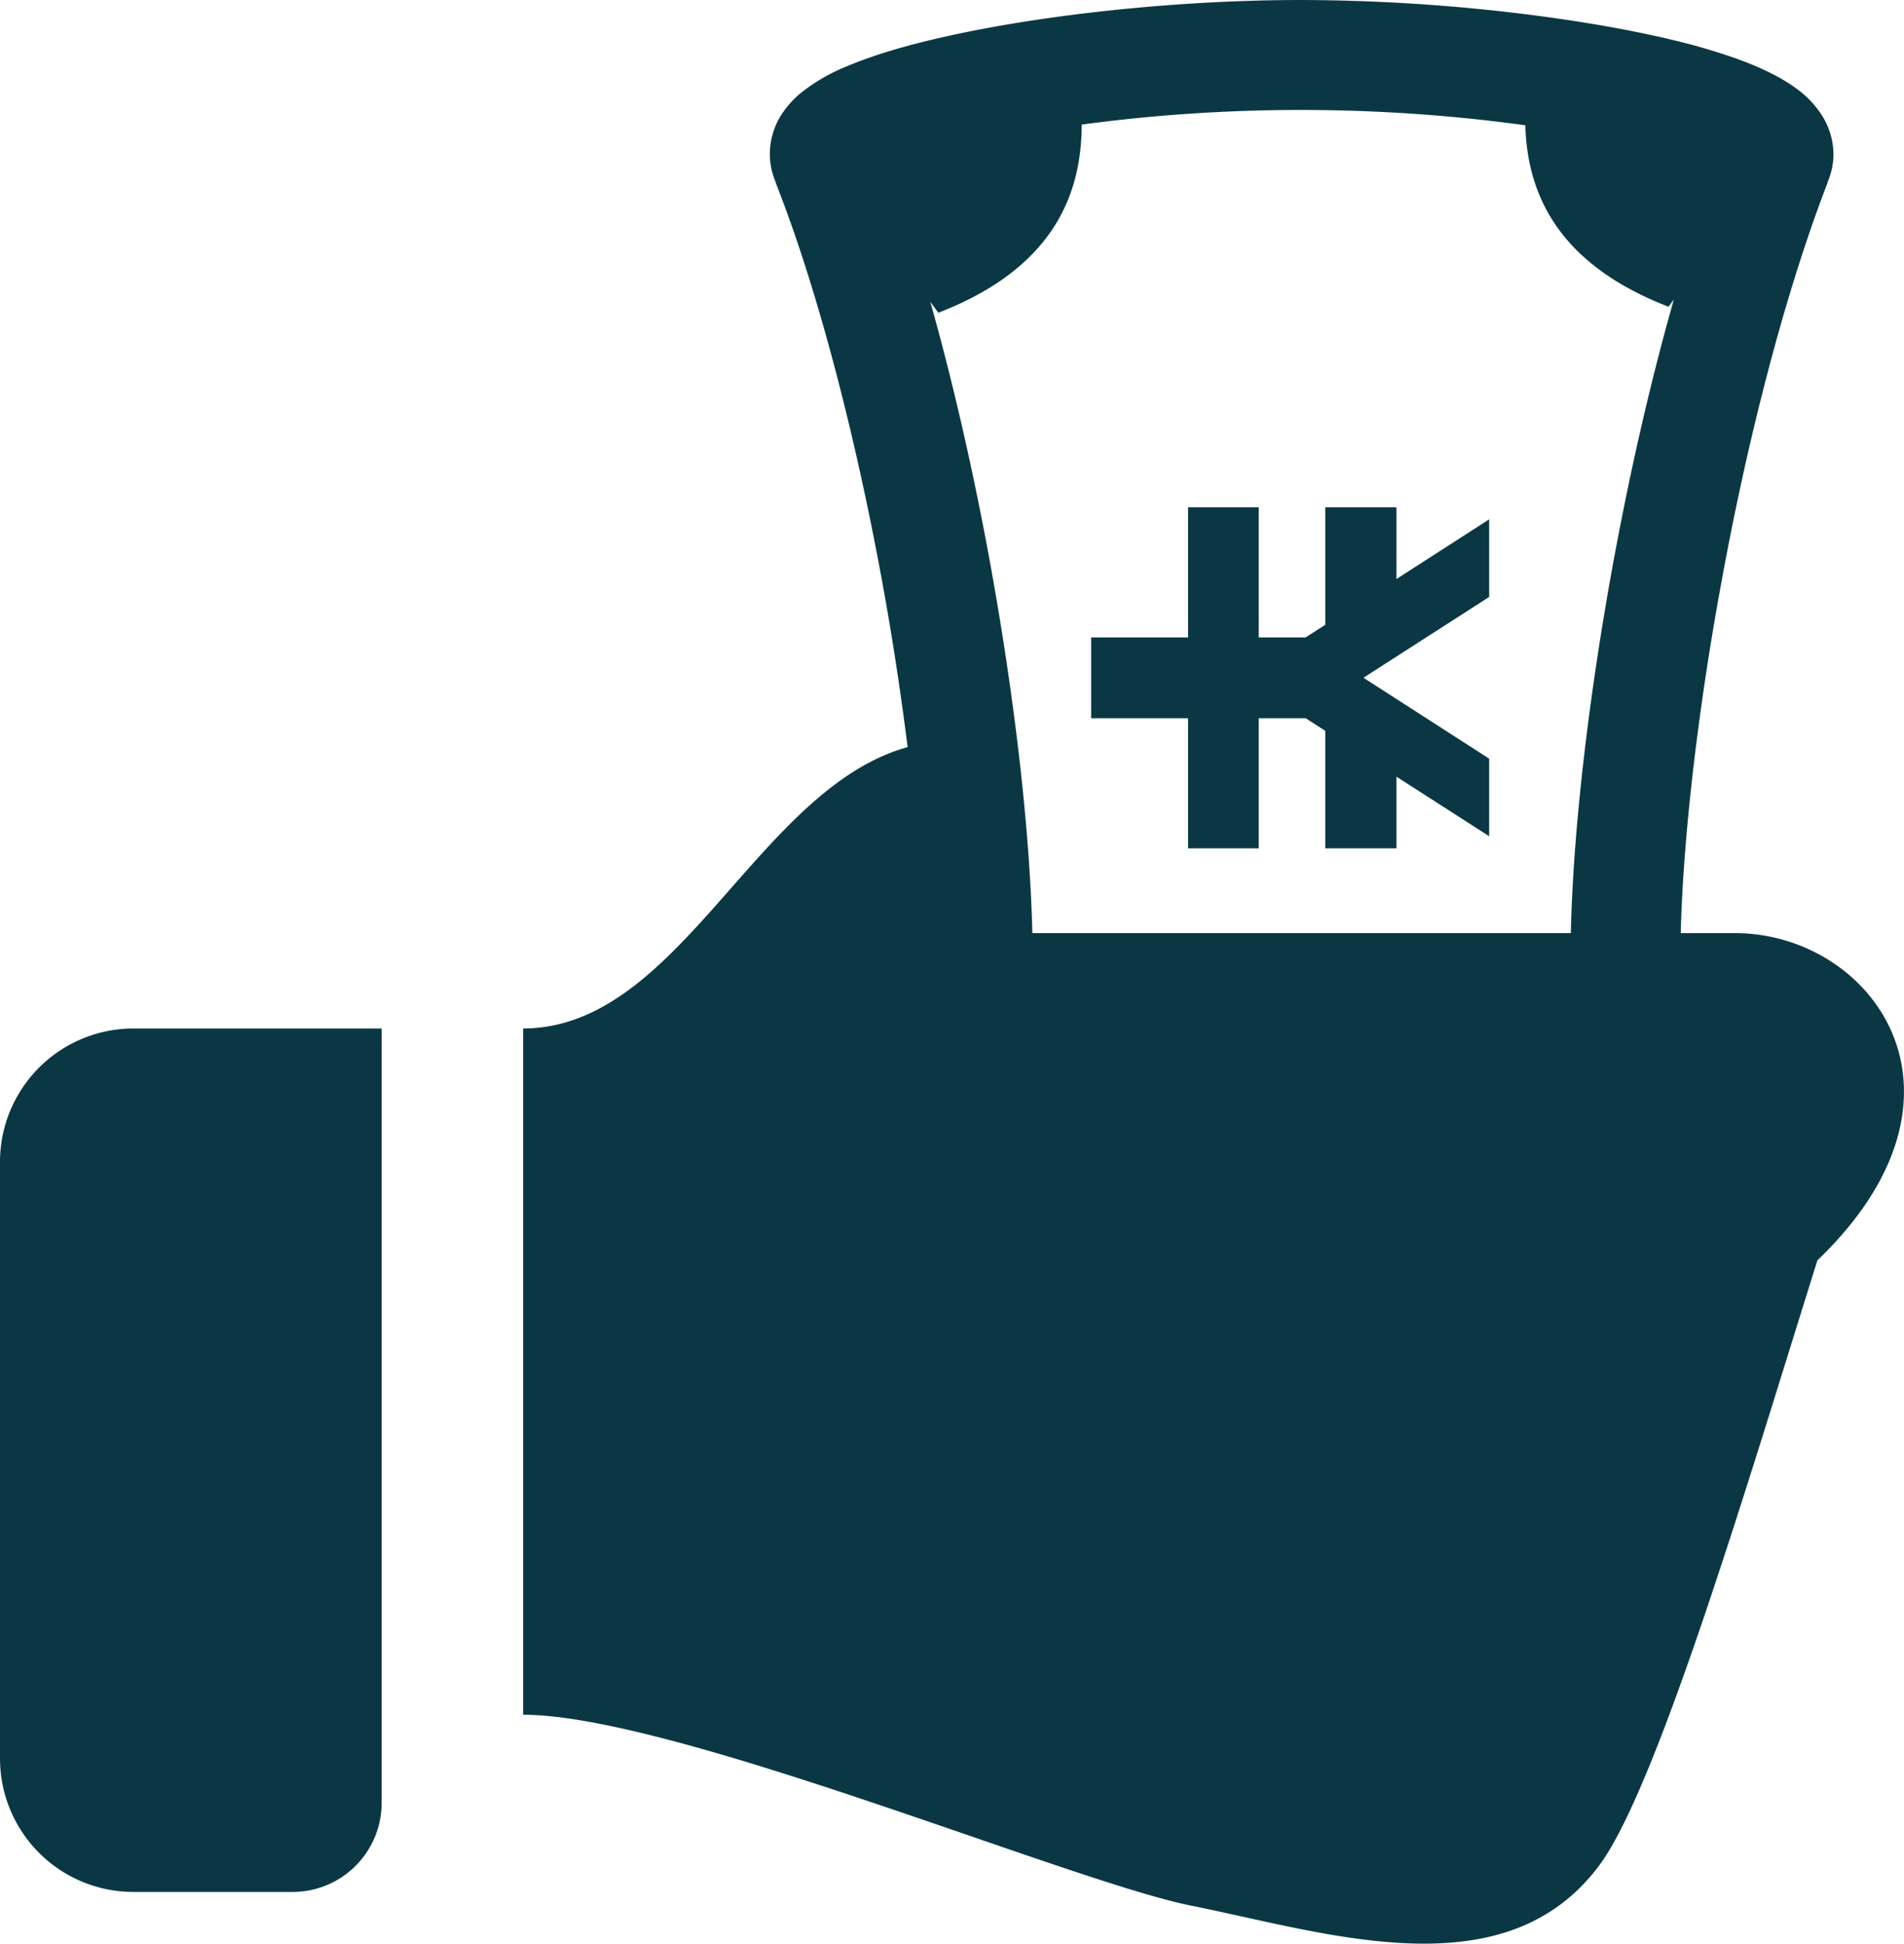
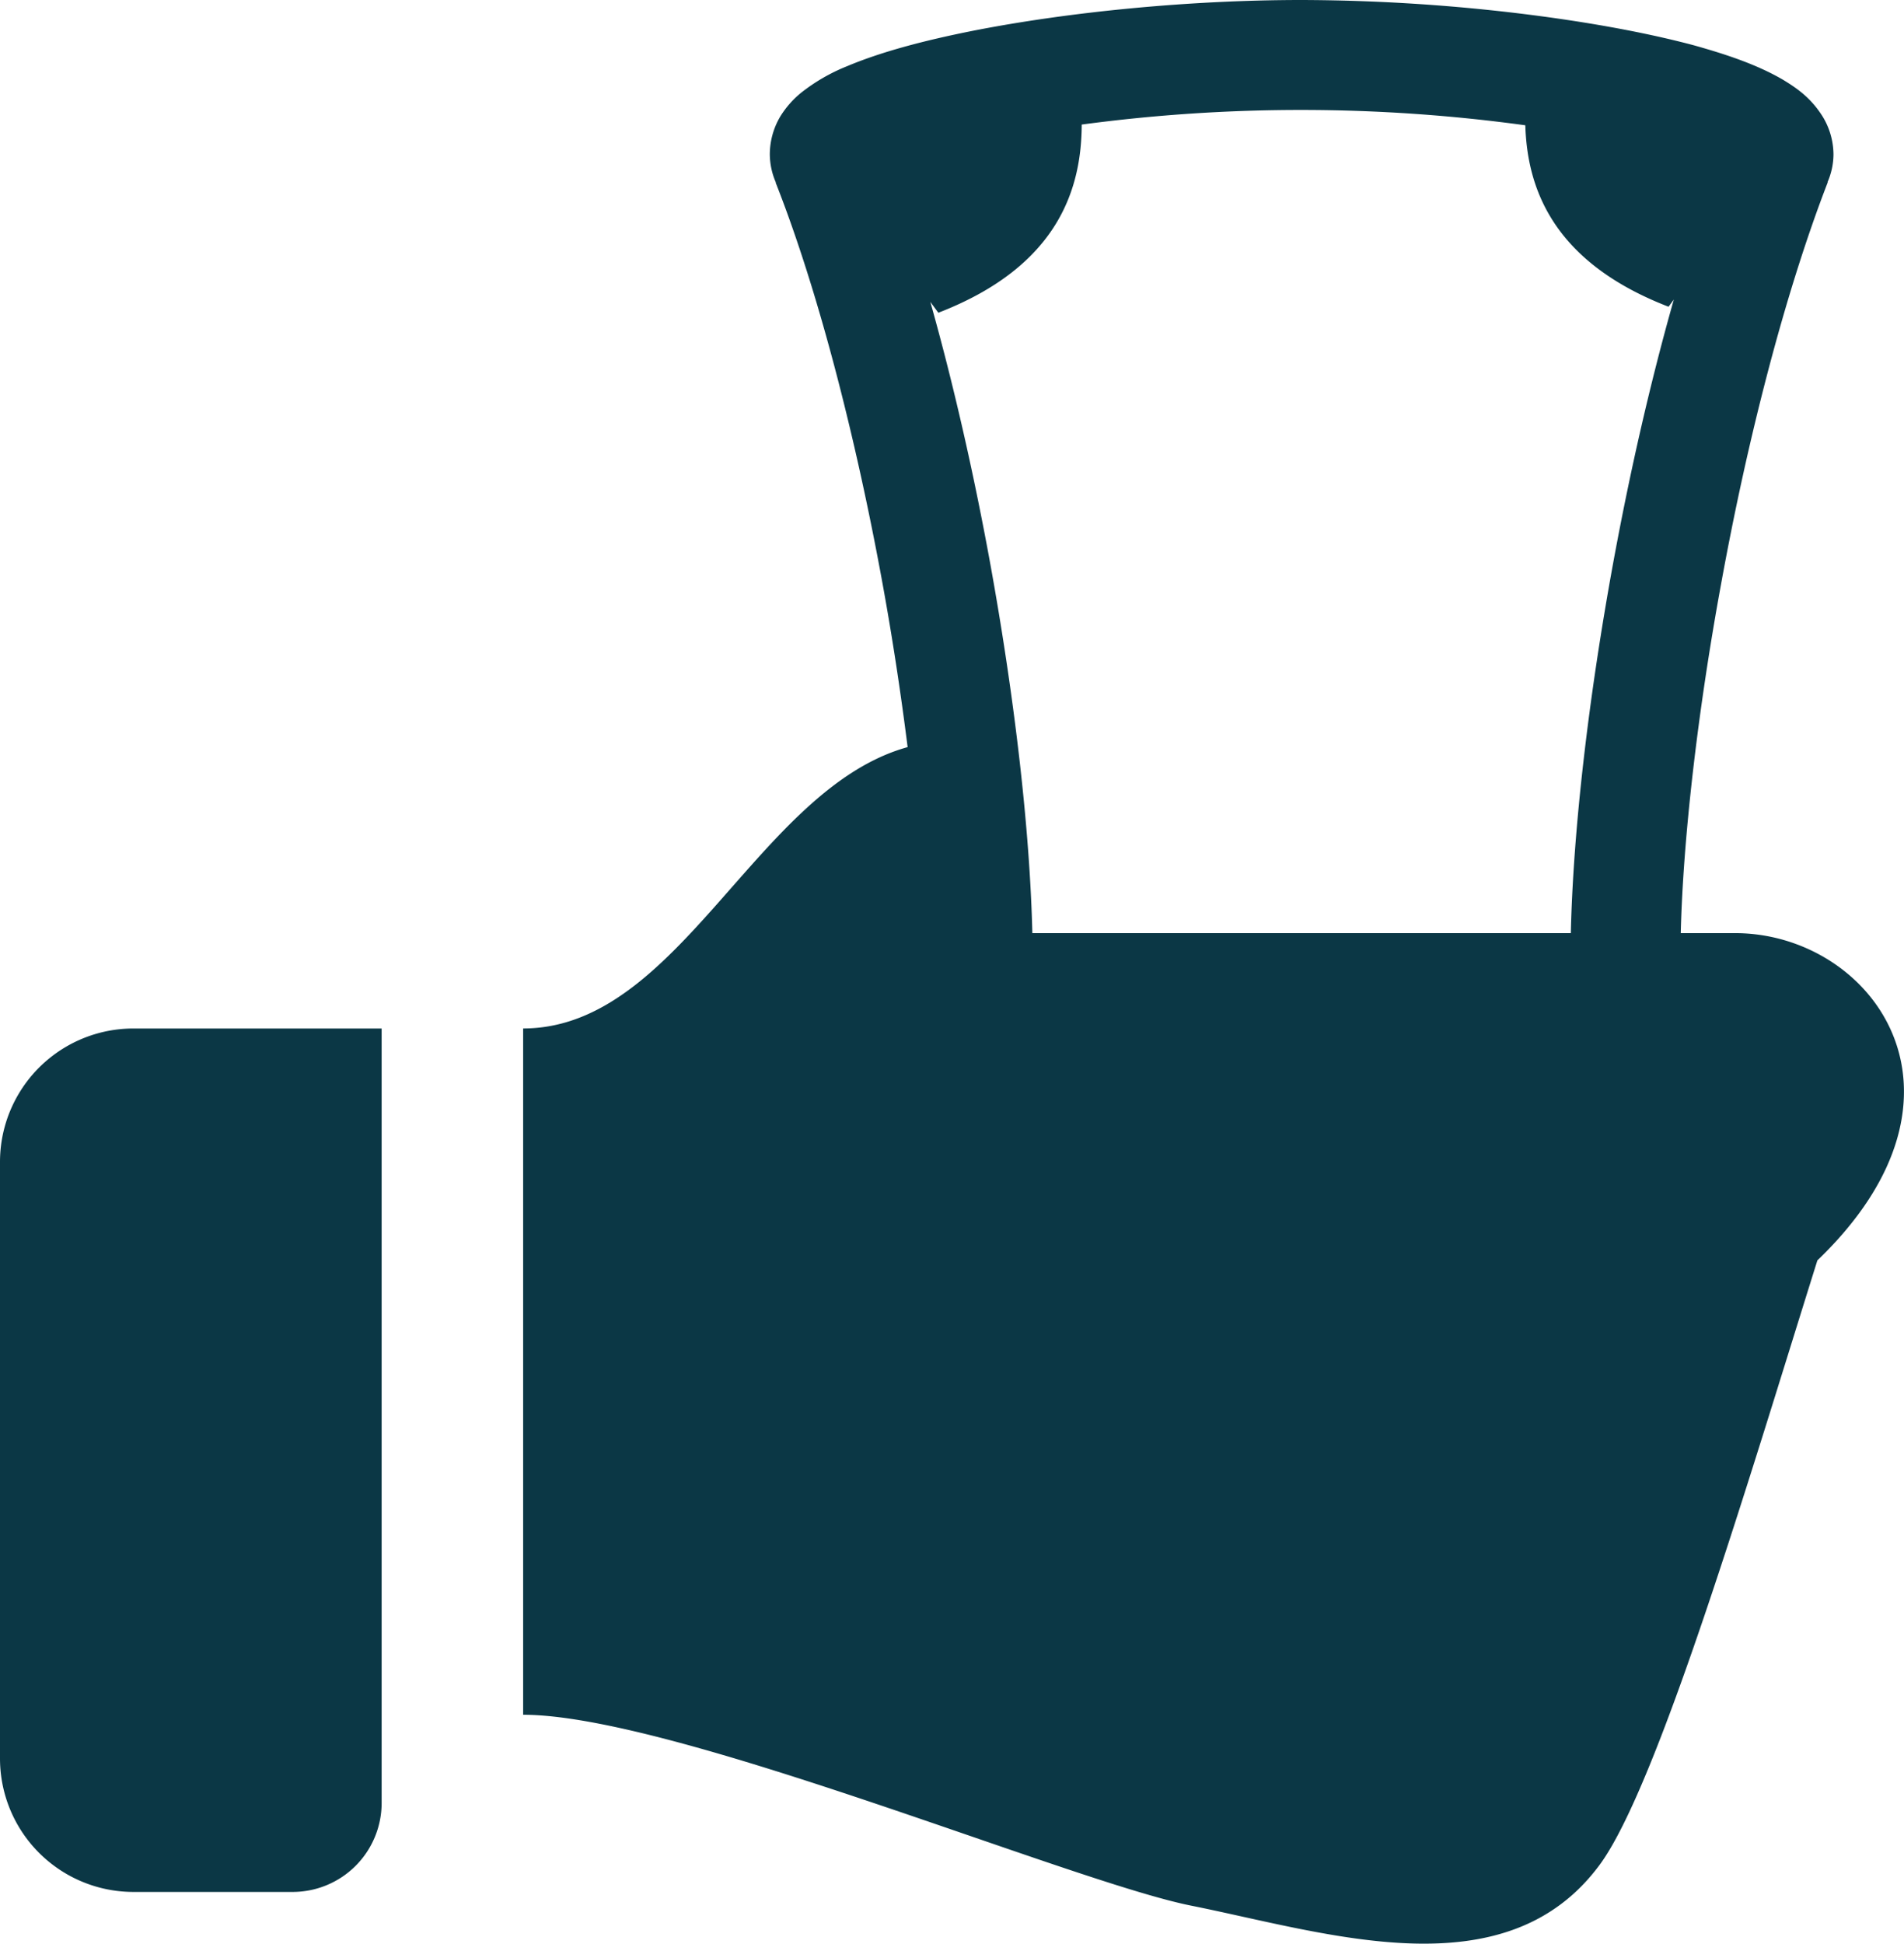
<svg xmlns="http://www.w3.org/2000/svg" id="_2" data-name="2" viewBox="0 0 501.64 511.99">
  <defs>
    <style>.cls-1{fill:#0b3745}</style>
  </defs>
-   <path class="cls-1" d="M367.92 133.63h-18.75v30.95l-5.19 3.33h-12.35v-34.28h-18.62v34.28h-25.53v21.28h25.53v34.28h18.62v-34.28h12.38l5.16 3.33v30.95h18.75v-18.88l24.42 15.68v-20.43l-33.12-21.31 33.12-21.28v-20.44l-24.42 15.71v-18.89z" />
  <path class="cls-1" d="M462.32 245.8H448c.61-24.64 4.39-58.06 10.69-92.3 6.83-37.5 16.69-76.17 28.05-105.5h-.07a18.64 18.64 0 001.57-7.27 19.4 19.4 0 00-2.89-10.09c-3.11-4.92-6.75-7.41-10.47-9.67-6.51-3.78-14.17-6.44-23.29-9-13.59-3.64-30.38-6.59-48.33-8.69A490.55 490.55 0 00348.1 0c-29.47 0-61.5 3.14-87 8.19-12.78 2.56-23.83 5.5-32.72 9.24a48.51 48.51 0 00-12.22 7.07 25.05 25.05 0 00-5.37 6.13A19.62 19.62 0 00208 40.72a18.81 18.81 0 001.6 7.36h-.07c11.19 28.33 21.07 67 28 104.72 2.76 15 5 29.89 6.78 44-39.74 11-60 74.11-101.3 74.11v180.78c39.48 0 144.23 43.91 175.94 50.27 35.9 7.18 82.83 23 107.72-10.79C442 470.33 466 389.39 484 332c45.84-44 14.23-86.2-21.68-86.2zm-32.12-97.52c-6.55 35.83-10.55 70.5-11.16 97.52H277.17c-.65-27.19-4.68-62.2-11.25-98.19-4.24-23.11-9.52-46.42-15.63-68.09l2.11 2.86c32-12.36 37.7-33.11 37.78-49.57a435.34 435.34 0 01116.87.19c.49 16.15 6.86 35.88 37.74 47.8l1.39-1.9c-6.3 22.17-11.67 45.93-15.98 69.38zM5.18 306.08v157.13a35.15 35.15 0 0035.16 35.15h41.93a23.45 23.45 0 0023.46-23.44v-204H40.34a35.15 35.15 0 00-35.16 35.16z" transform="translate(-5.18)" />
</svg>